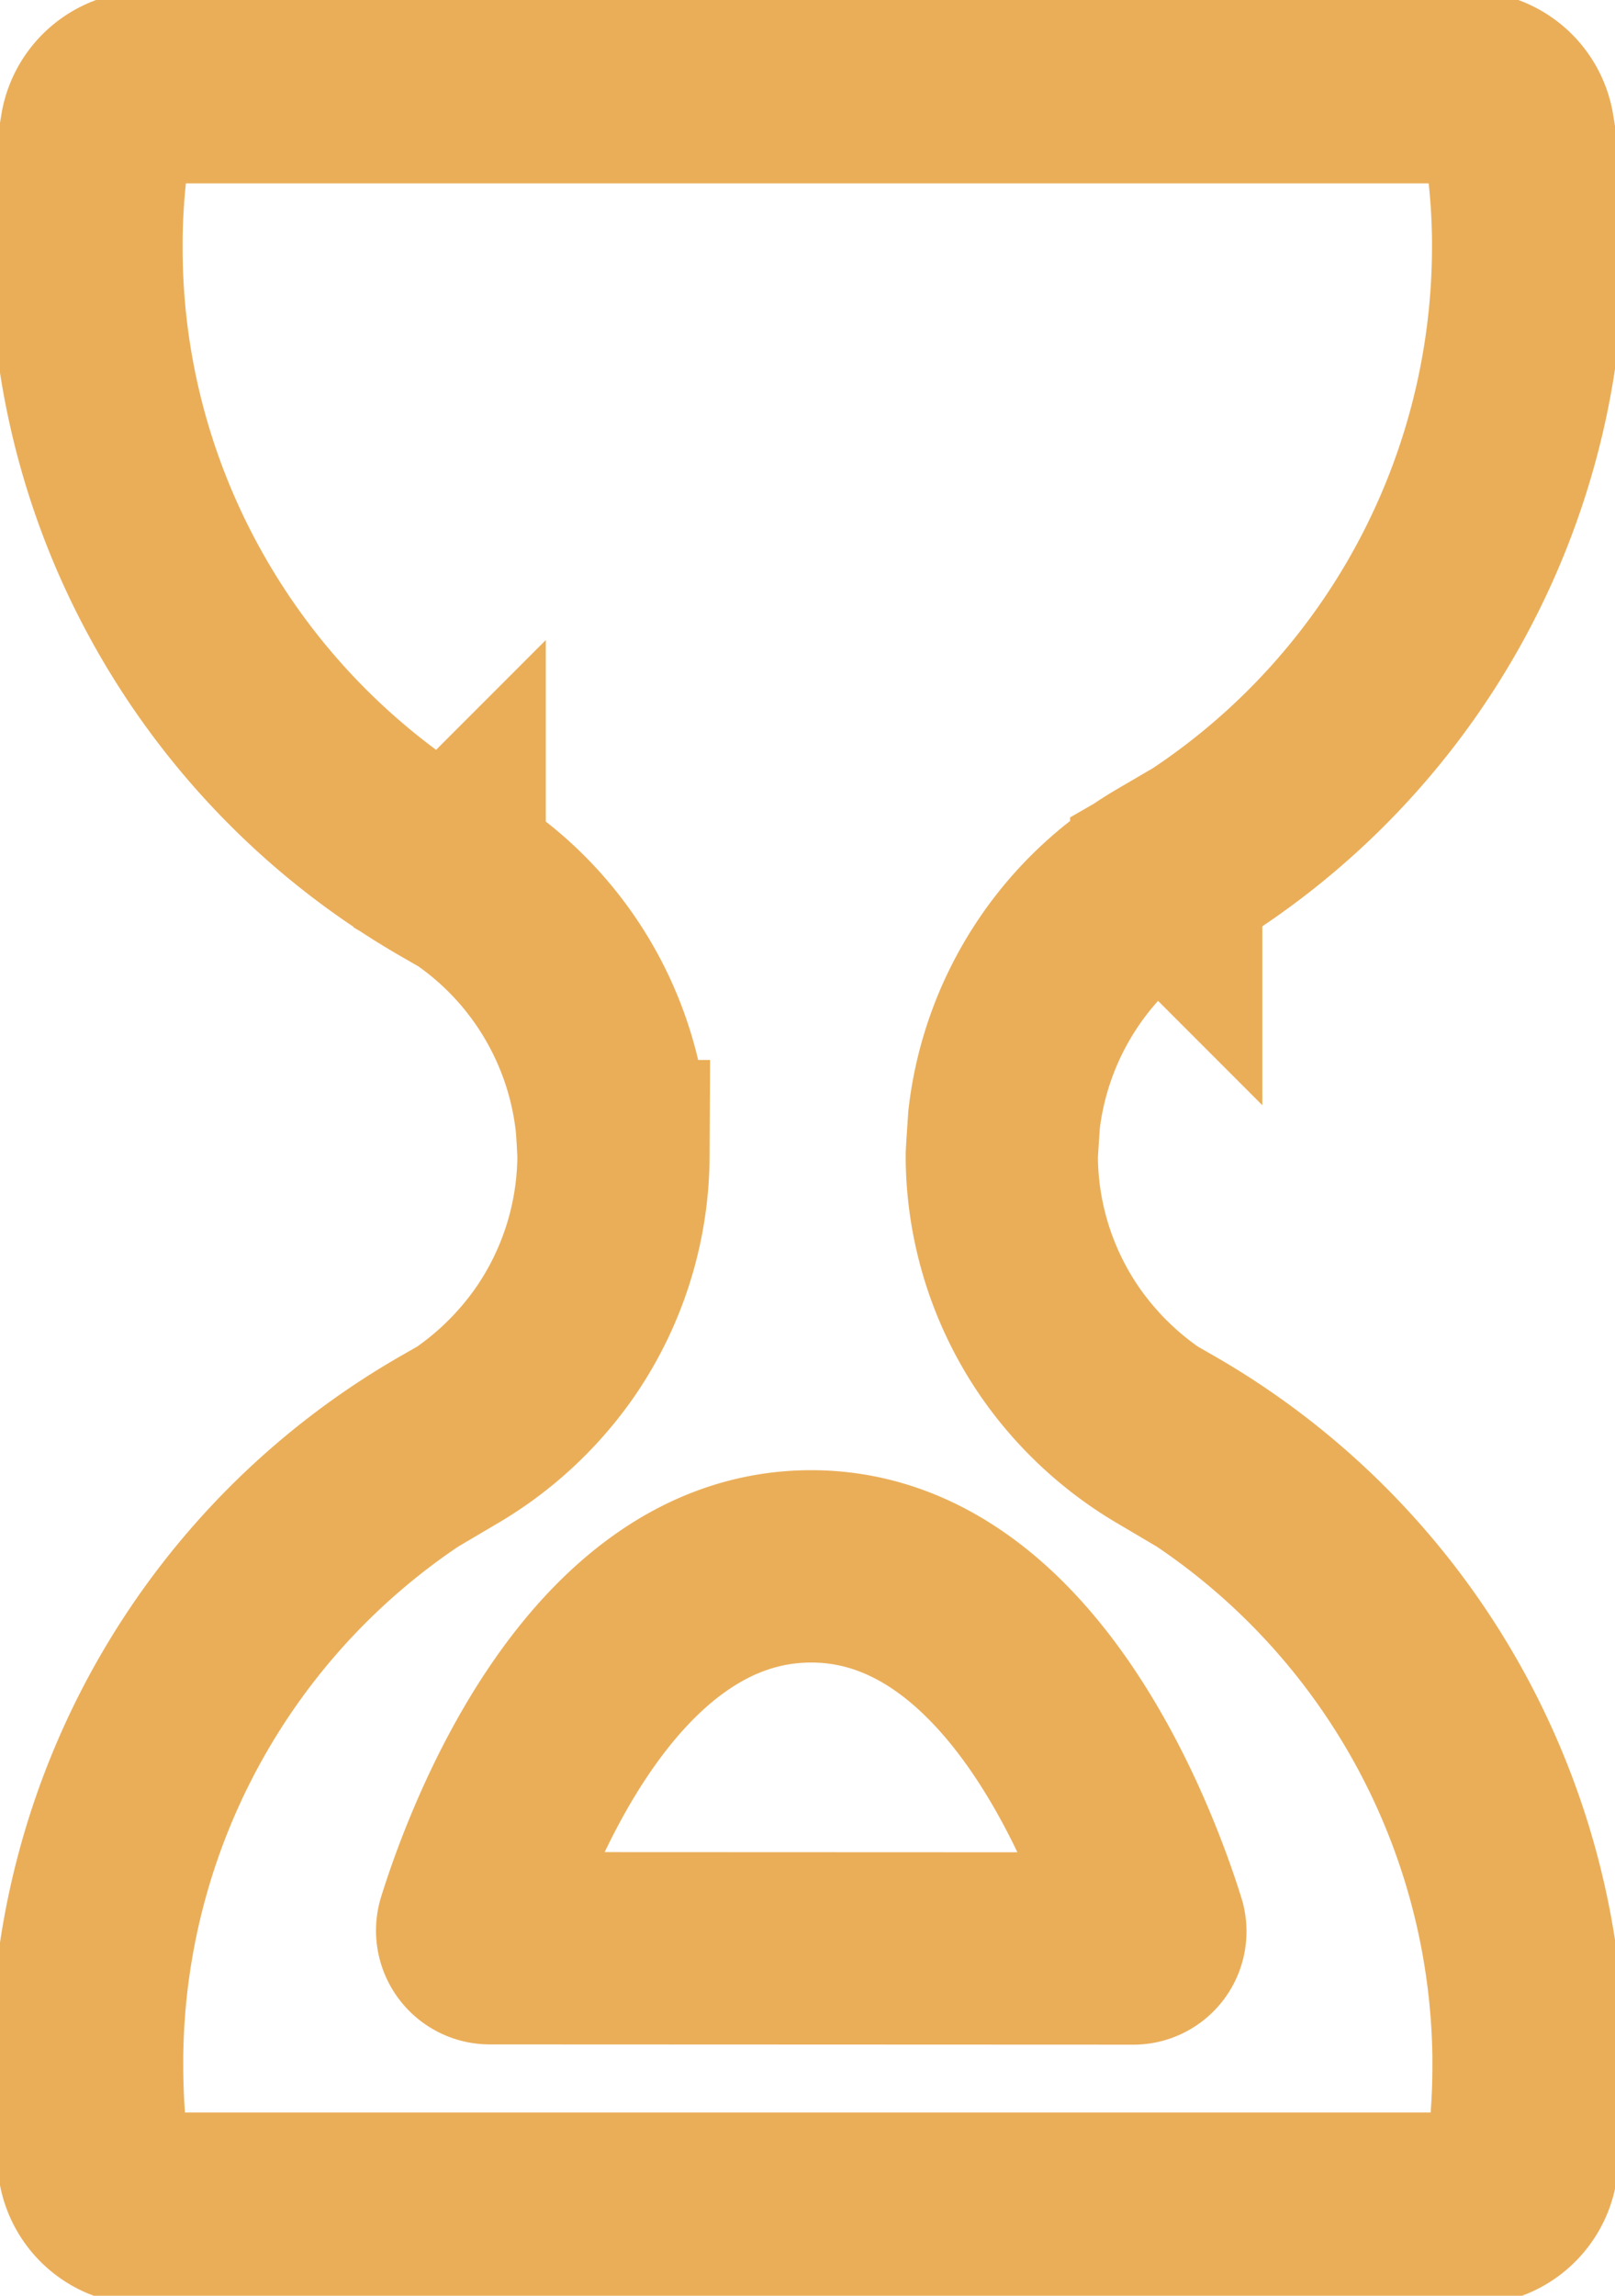
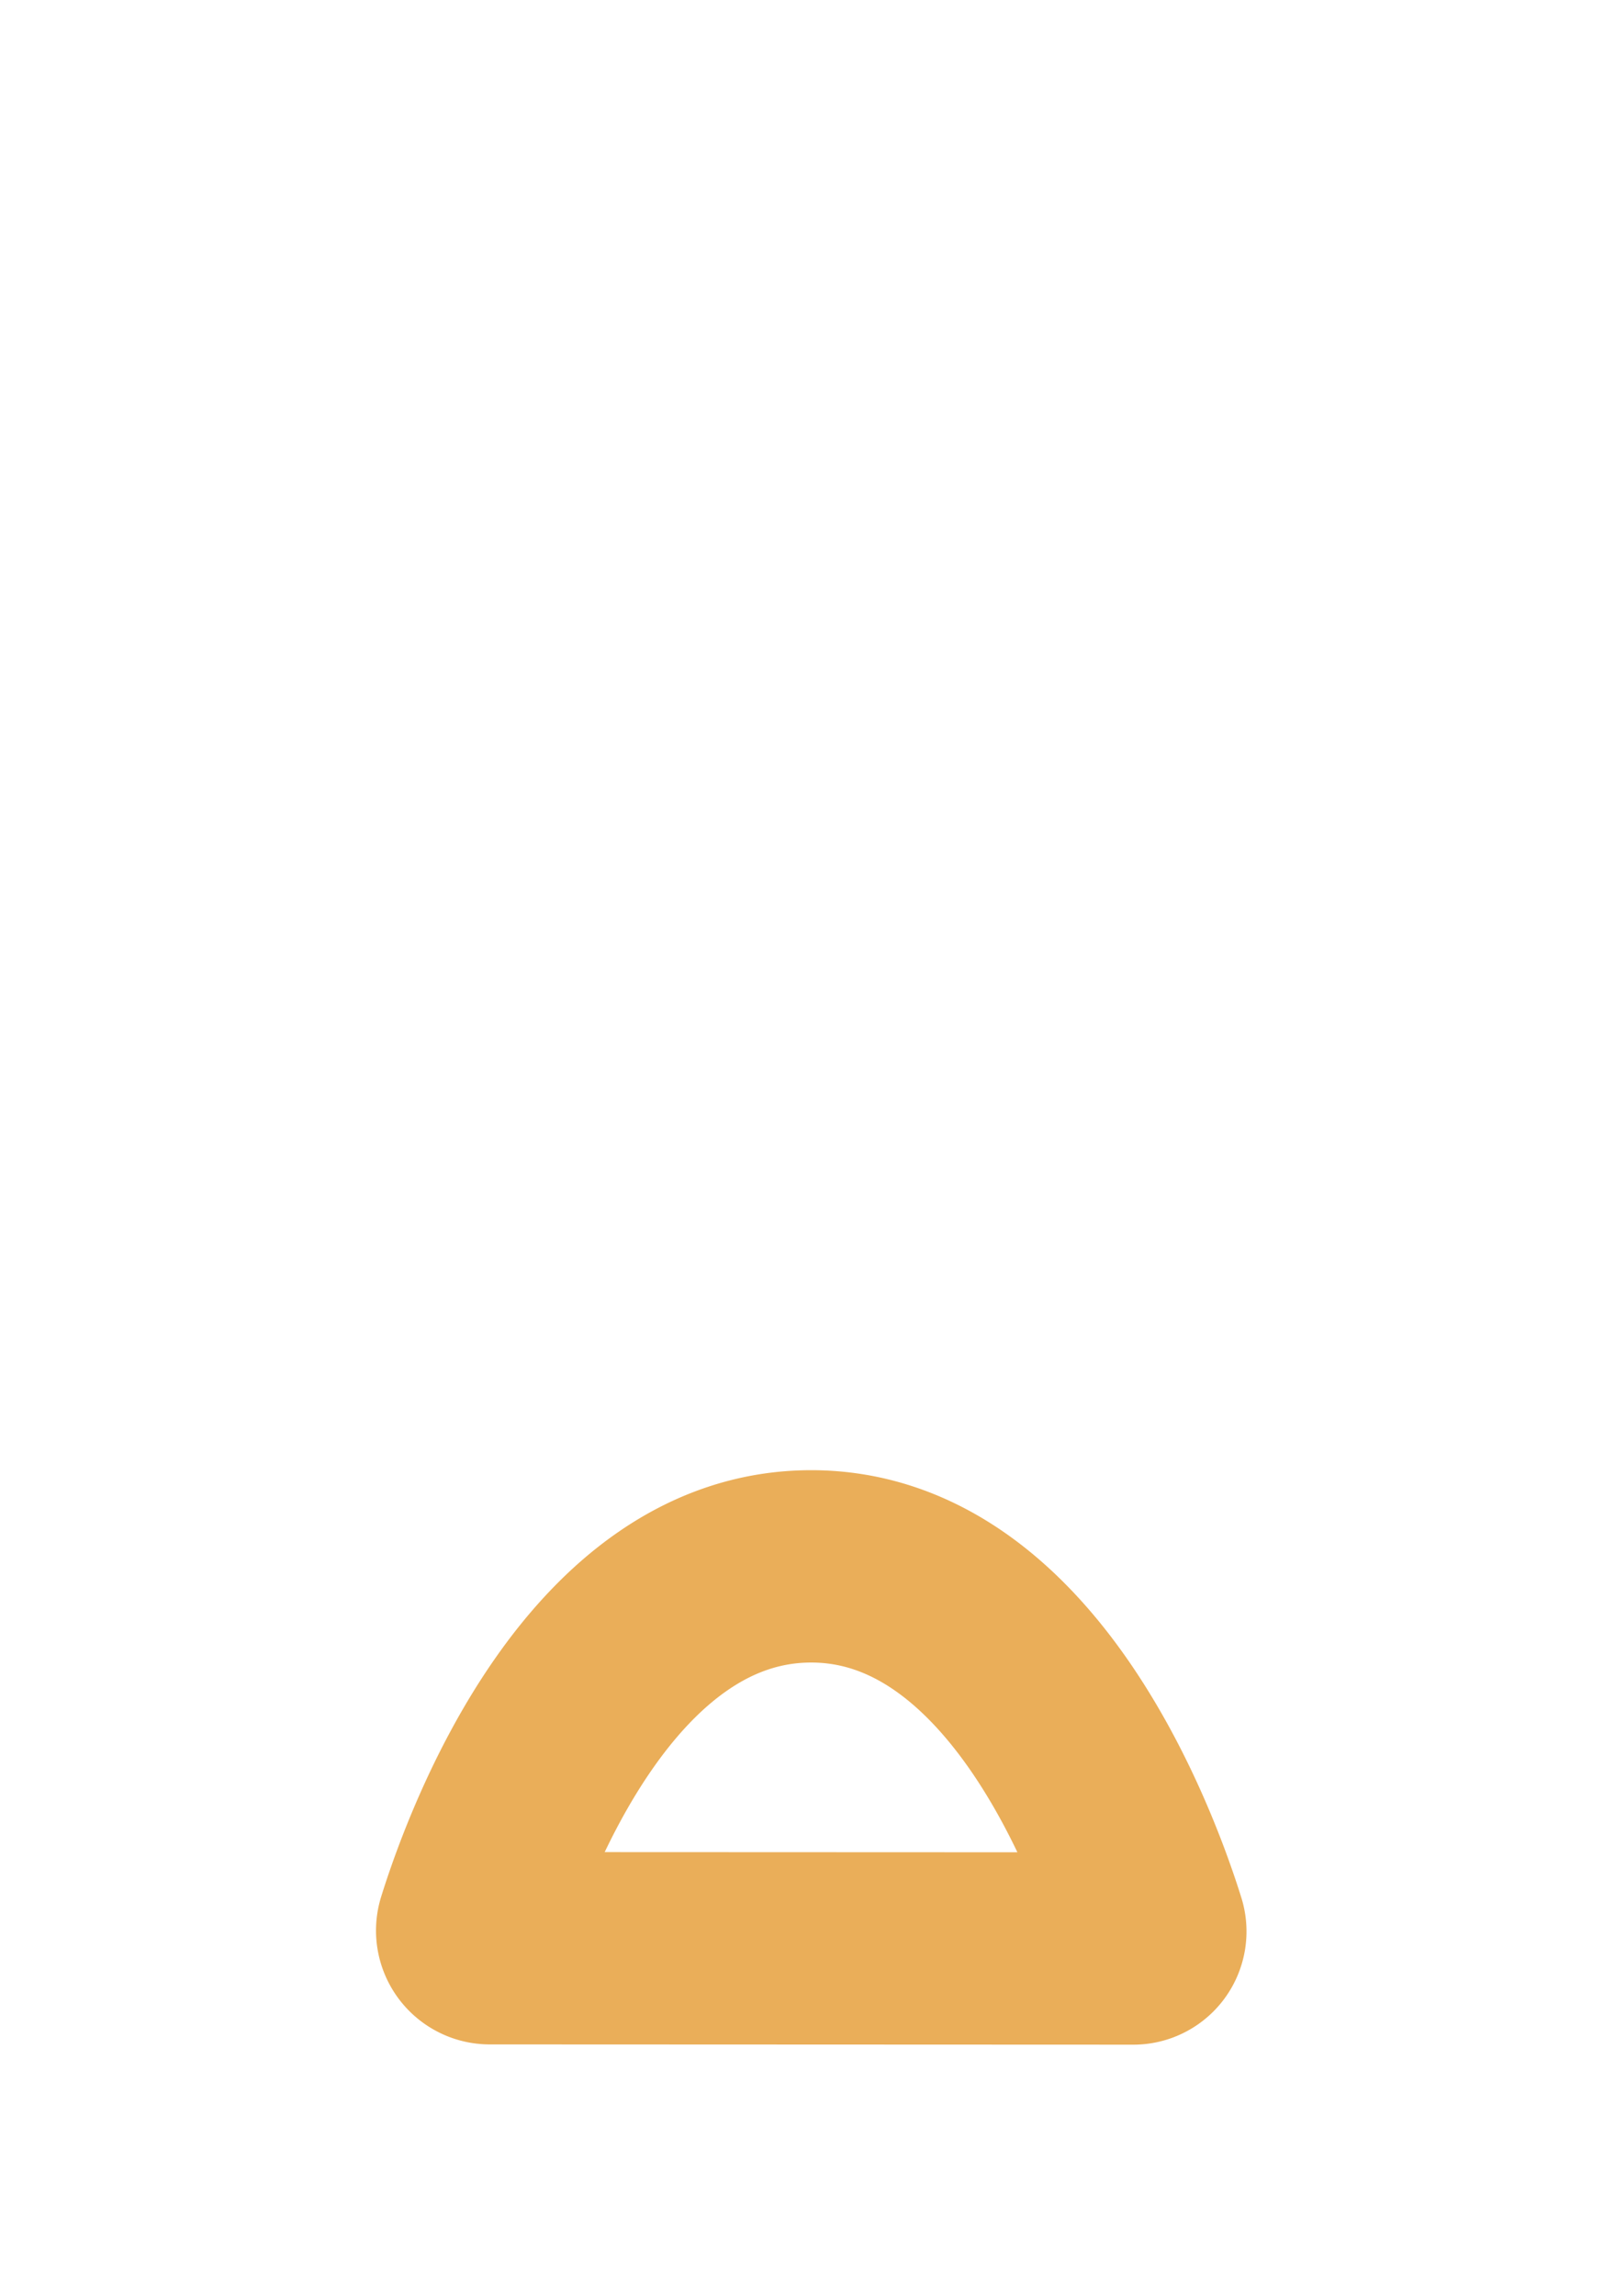
<svg xmlns="http://www.w3.org/2000/svg" width="12.602" height="17.903" viewBox="0 0 12.602 17.903">
  <defs>
    <clipPath id="clip-path">
      <rect id="Rectangle_994" data-name="Rectangle 994" width="12.602" height="17.903" fill="none" stroke="#eaae59" stroke-width="1" />
    </clipPath>
  </defs>
  <g id="Groupe_1855" data-name="Groupe 1855" transform="translate(0 0)">
    <g id="Groupe_481" data-name="Groupe 481" transform="translate(0 0)" clip-path="url(#clip-path)">
-       <path id="Tracé_299" data-name="Tracé 299" d="M7.905,8.8A2.579,2.579,0,0,1,9.164,6.872l.006.006A5.638,5.638,0,0,0,11.994,2V1.944a5.331,5.331,0,0,0-.079-.872A.4.4,0,0,0,11.521.75H1.223a.4.4,0,0,0-.4.322,5.433,5.433,0,0,0-.078.872V2a5.592,5.592,0,0,0,.663,2.645A5.652,5.652,0,0,0,3.573,6.878l.006-.006A2.581,2.581,0,0,1,4.839,8.8c.009.075.018.266.018.286A2.577,2.577,0,0,1,4.4,10.538a2.632,2.632,0,0,1-.822.762l-.006-.006A5.61,5.61,0,0,0,.75,16.1v.072a5.513,5.513,0,0,0,.055.789.4.4,0,0,0,.4.333H11.543a.4.4,0,0,0,.4-.333,5.648,5.648,0,0,0,.054-.789V16.1A5.628,5.628,0,0,0,9.17,11.294l-.006.006a2.629,2.629,0,0,1-.821-.762,2.571,2.571,0,0,1-.456-1.453C7.887,9.064,7.9,8.874,7.905,8.8Z" transform="translate(-0.07 -0.07)" fill="none" stroke="#eaae59" stroke-linecap="round" stroke-miterlimit="10" stroke-width="1.5" />
      <path id="Tracé_300" data-name="Tracé 300" d="M4.207,16.454a.138.138,0,0,1-.136-.178c.2-.642,1-2.8,2.64-2.8s2.443,2.174,2.641,2.809a.133.133,0,0,1-.131.171Z" transform="translate(-0.381 -1.261)" fill="none" stroke="#eaae59" stroke-linecap="round" stroke-miterlimit="10" stroke-width="1.5" />
    </g>
  </g>
</svg>